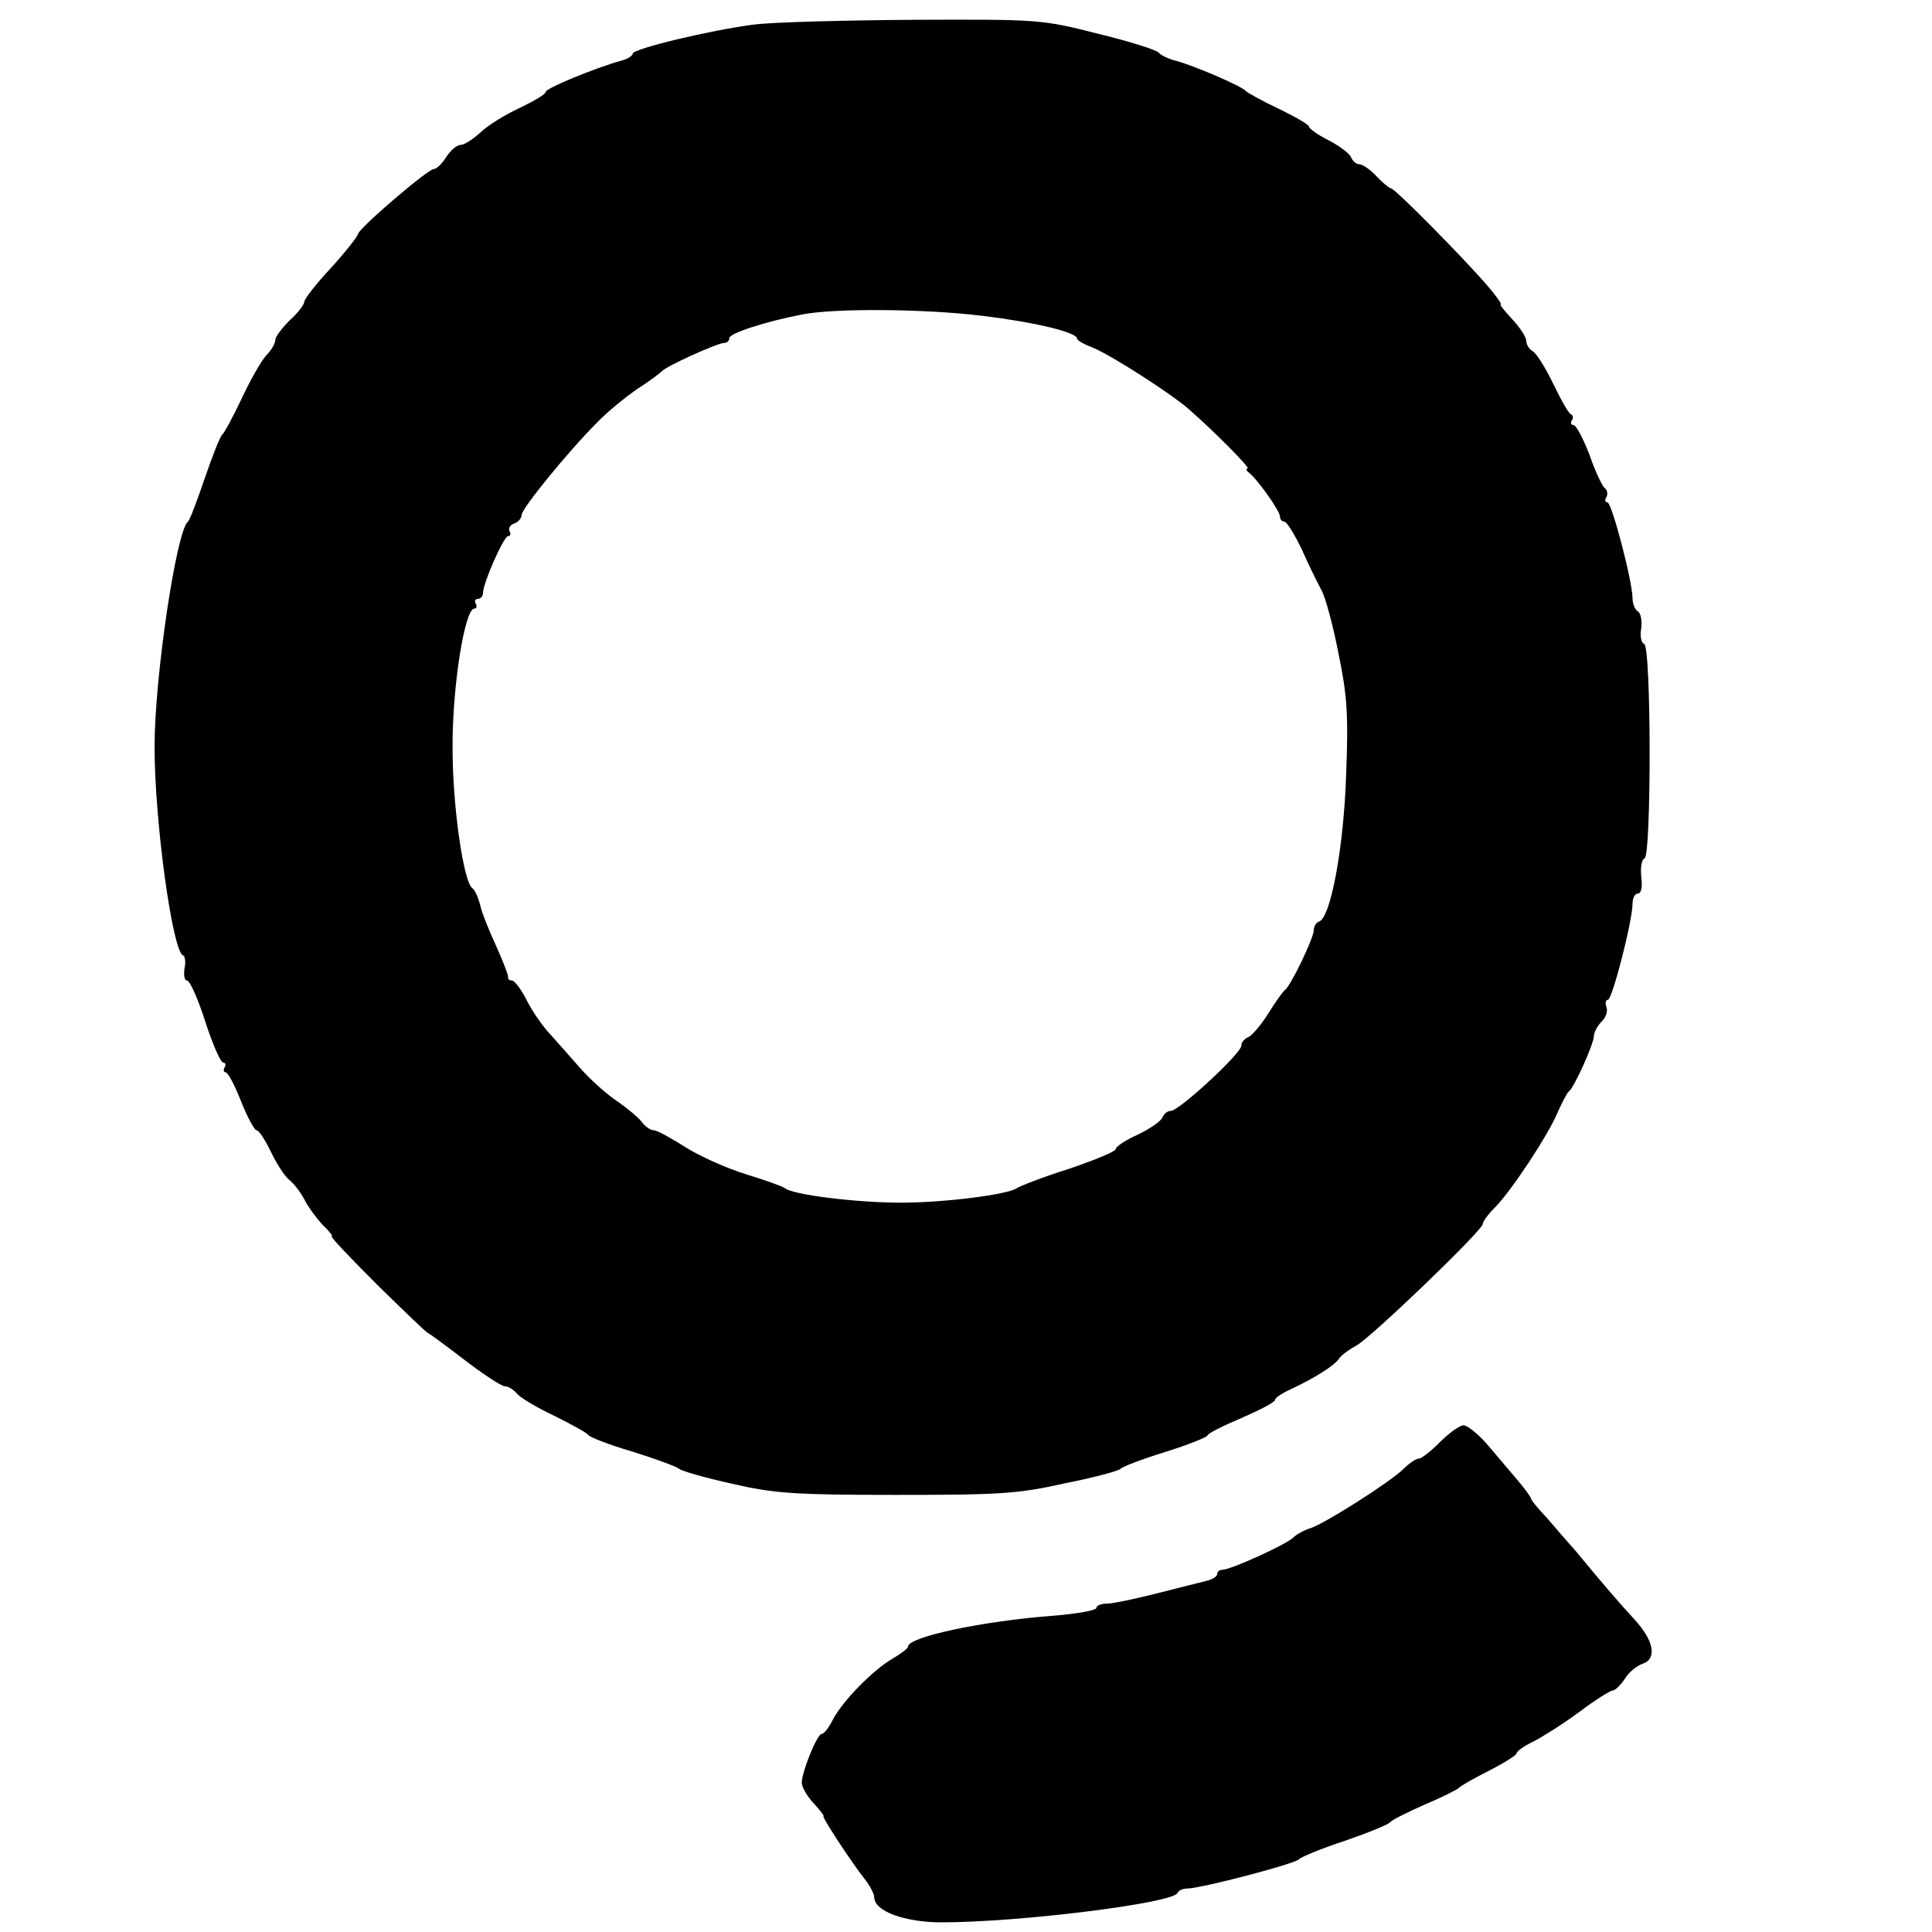
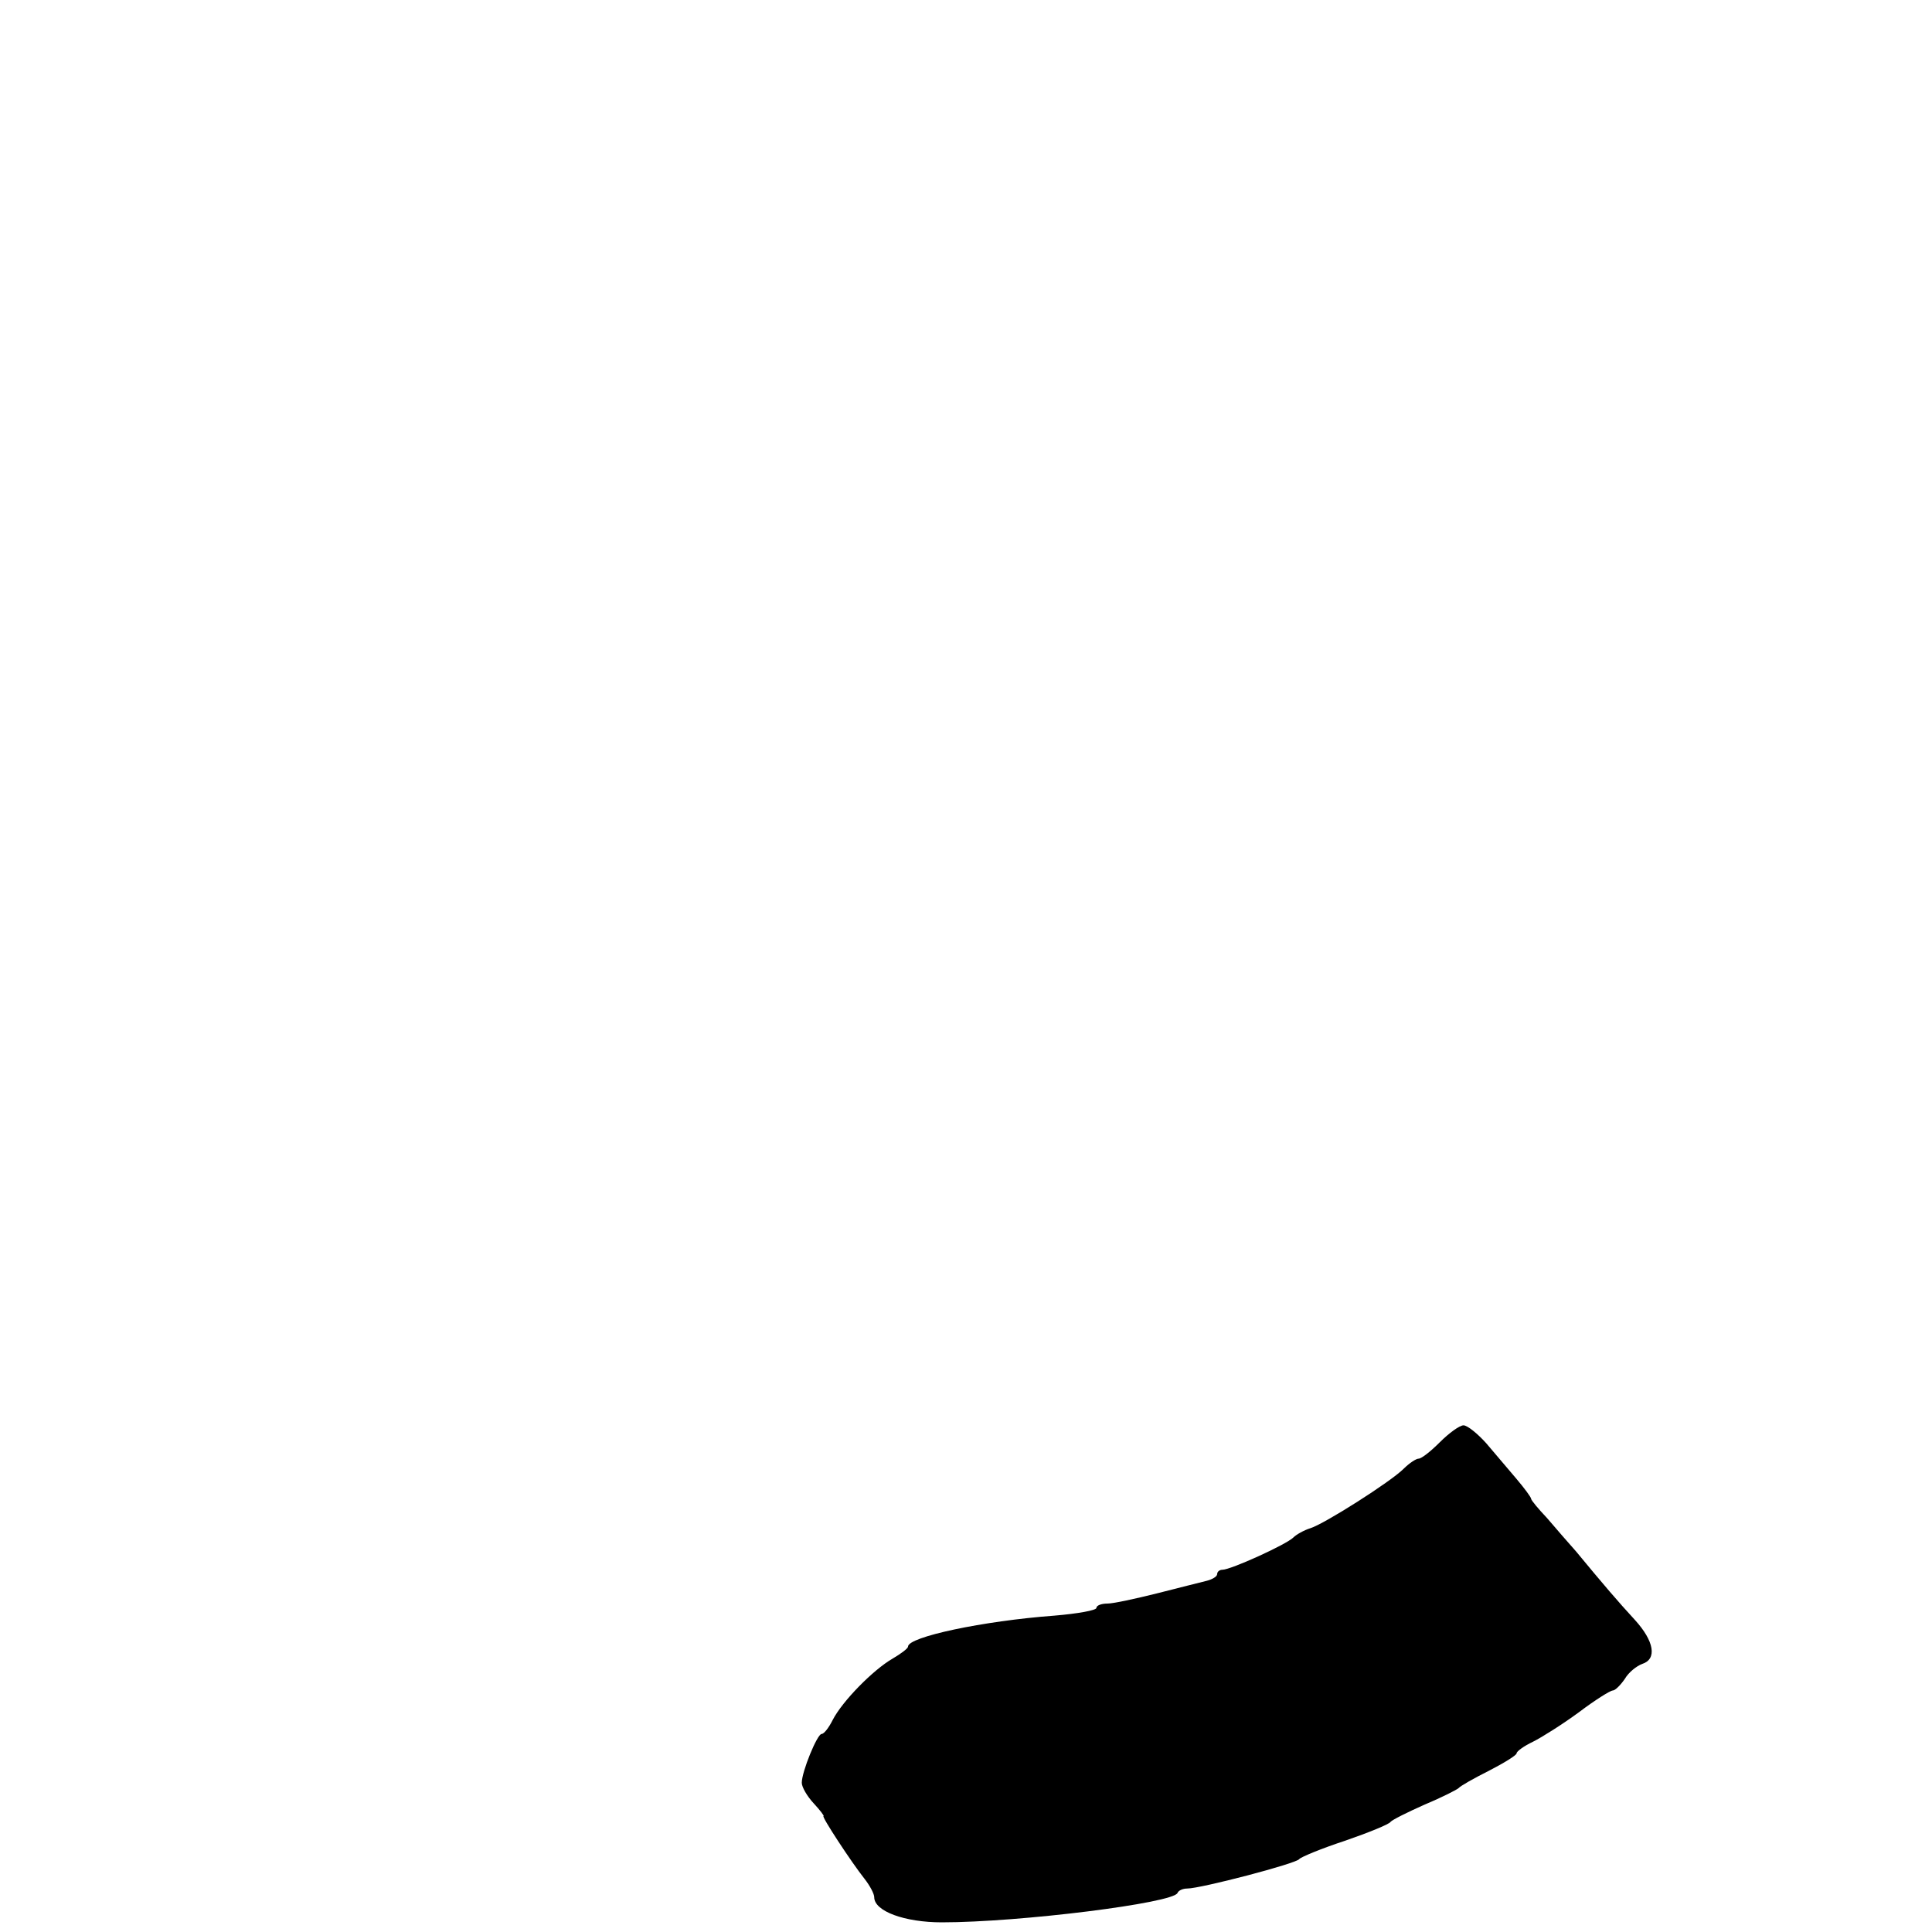
<svg xmlns="http://www.w3.org/2000/svg" version="1.0" width="400pt" height="400pt" viewBox="0 0 400 400" preserveAspectRatio="xMidYMid meet">
  <g transform="translate(0,400) scale(0.1,-0.1)" fill="#000000" stroke="none">
-     <path d="M1560 3949 c-87 -11 -250 -50 -250 -60 0 -4 -10 -11 -22 -14 -60 -17 -158 -58 -158 -65 0 -5 -24 -19 -53 -33 -29 -13 -66 -36 -81 -50 -16 -15 -35 -27 -42 -27 -8 0 -21 -11 -30 -25 -9 -14 -20 -25 -26 -25 -12 0 -156 -123 -157 -135 -1 -5 -26 -37 -56 -70 -30 -32 -55 -64 -55 -70 0 -5 -13 -23 -30 -38 -16 -16 -30 -34 -30 -41 0 -7 -8 -21 -19 -32 -10 -11 -33 -51 -51 -90 -18 -38 -36 -71 -40 -74 -4 -3 -20 -43 -36 -90 -16 -47 -31 -87 -35 -90 -24 -20 -69 -322 -69 -466 0 -154 37 -424 59 -432 4 -1 6 -14 3 -27 -2 -14 0 -25 5 -25 6 0 23 -38 38 -85 15 -47 32 -85 37 -85 5 0 6 -5 3 -10 -3 -6 -2 -10 2 -10 5 0 19 -27 32 -60 13 -33 28 -60 32 -60 5 0 18 -20 30 -45 12 -25 29 -51 38 -58 9 -7 23 -25 31 -40 8 -16 25 -39 38 -53 14 -13 22 -24 19 -24 -4 0 39 -45 94 -100 56 -55 103 -100 105 -100 2 0 36 -25 75 -55 39 -30 77 -55 84 -55 7 0 18 -7 25 -15 7 -9 43 -30 79 -47 36 -18 67 -35 69 -39 2 -4 42 -20 90 -34 48 -15 92 -31 98 -36 6 -5 56 -19 110 -31 87 -20 128 -23 339 -23 215 0 252 2 350 24 61 12 112 26 115 30 3 4 44 20 93 35 48 15 87 31 87 34 0 4 32 20 70 36 39 17 70 33 70 38 0 4 15 14 33 22 47 22 91 49 100 64 4 6 20 18 35 26 30 16 262 239 262 252 0 5 11 20 25 34 34 34 111 151 130 197 9 20 19 40 23 43 11 8 52 99 52 115 0 7 7 21 16 30 9 8 13 22 10 30 -3 8 -2 15 3 15 9 0 51 164 51 199 0 12 5 21 11 21 7 0 10 14 7 35 -2 19 1 36 7 38 14 5 14 439 -1 444 -6 2 -9 16 -6 32 2 16 -1 32 -7 35 -6 4 -11 16 -11 27 0 35 -43 199 -52 199 -5 0 -6 5 -2 11 3 6 2 14 -3 18 -5 3 -20 34 -32 69 -13 34 -28 62 -33 62 -5 0 -7 4 -4 9 4 5 3 11 -1 13 -5 1 -21 30 -37 63 -16 33 -35 64 -43 68 -7 4 -13 14 -13 21 0 8 -13 28 -29 45 -16 17 -27 31 -24 31 3 0 -9 17 -27 38 -47 55 -192 202 -200 202 -3 0 -17 11 -30 25 -13 14 -29 25 -36 25 -6 0 -14 7 -17 15 -4 8 -24 23 -47 35 -22 11 -40 24 -40 28 0 4 -28 20 -63 37 -34 16 -64 33 -67 36 -7 10 -110 54 -145 63 -16 4 -32 12 -36 17 -3 5 -59 23 -125 39 -118 30 -122 30 -384 29 -146 -1 -294 -5 -330 -10z m475 -603 c107 -13 195 -34 195 -47 0 -4 15 -12 33 -19 37 -15 160 -94 197 -126 56 -49 130 -124 123 -124 -4 0 -3 -4 2 -8 17 -12 65 -80 65 -91 0 -6 4 -11 9 -11 5 0 21 -26 36 -57 14 -32 33 -70 41 -85 8 -14 24 -73 35 -130 18 -87 21 -126 16 -253 -5 -150 -32 -295 -56 -303 -6 -2 -11 -10 -11 -18 0 -16 -48 -116 -60 -124 -4 -3 -19 -24 -34 -48 -15 -24 -33 -45 -41 -49 -8 -3 -15 -11 -15 -18 0 -16 -129 -135 -146 -135 -7 0 -14 -6 -17 -13 -3 -8 -26 -24 -51 -36 -25 -11 -46 -25 -46 -30 0 -5 -44 -23 -97 -41 -54 -17 -102 -36 -108 -40 -17 -13 -149 -30 -240 -30 -90 0 -223 16 -240 30 -5 4 -42 17 -81 29 -39 12 -95 37 -125 56 -30 19 -59 35 -66 35 -6 0 -18 8 -25 18 -7 9 -31 29 -53 44 -22 15 -56 46 -75 68 -19 22 -47 53 -62 70 -16 17 -37 48 -48 70 -11 22 -25 40 -30 40 -6 0 -9 3 -8 8 0 4 -11 33 -25 64 -15 32 -30 70 -33 85 -4 15 -11 31 -16 34 -18 12 -41 168 -41 289 -1 126 25 290 45 290 5 0 6 5 3 10 -3 6 -1 10 4 10 6 0 11 6 11 12 0 21 43 118 52 118 5 0 6 5 3 10 -3 6 1 13 9 16 9 3 16 11 16 18 0 13 96 131 156 191 21 22 59 53 84 70 25 16 47 33 50 36 7 10 116 59 129 59 6 0 11 4 11 10 0 10 74 34 151 49 67 13 251 12 374 -3z" />
    <path d="M2981 1014 c-19 -19 -38 -34 -44 -34 -5 0 -19 -9 -31 -21 -27 -27 -164 -114 -193 -123 -13 -4 -29 -13 -35 -19 -15 -15 -130 -67 -147 -67 -6 0 -11 -4 -11 -9 0 -5 -10 -11 -22 -14 -13 -3 -59 -15 -103 -26 -44 -11 -90 -21 -102 -21 -13 0 -23 -4 -23 -9 0 -5 -39 -12 -87 -16 -148 -11 -303 -44 -303 -64 0 -4 -15 -15 -32 -25 -40 -23 -104 -88 -124 -127 -8 -16 -18 -29 -23 -29 -9 0 -41 -78 -41 -101 0 -9 11 -28 25 -43 13 -14 22 -26 20 -26 -5 0 58 -96 85 -130 11 -14 20 -31 20 -38 0 -29 63 -52 140 -52 161 0 481 40 488 61 2 5 11 9 20 9 28 0 227 52 232 61 3 4 46 22 95 38 49 17 91 34 94 39 3 4 35 20 71 36 36 15 67 31 70 34 3 4 31 20 63 36 31 16 57 32 57 36 0 4 15 15 34 24 18 9 61 36 95 61 33 25 65 45 70 45 5 0 16 11 25 24 8 14 25 27 36 31 31 10 25 47 -15 91 -35 38 -65 73 -122 142 -16 18 -43 49 -60 69 -18 19 -33 37 -33 40 0 3 -14 22 -31 42 -17 20 -45 53 -62 73 -18 20 -39 37 -47 37 -8 0 -30 -16 -49 -35z" />
  </g>
</svg>